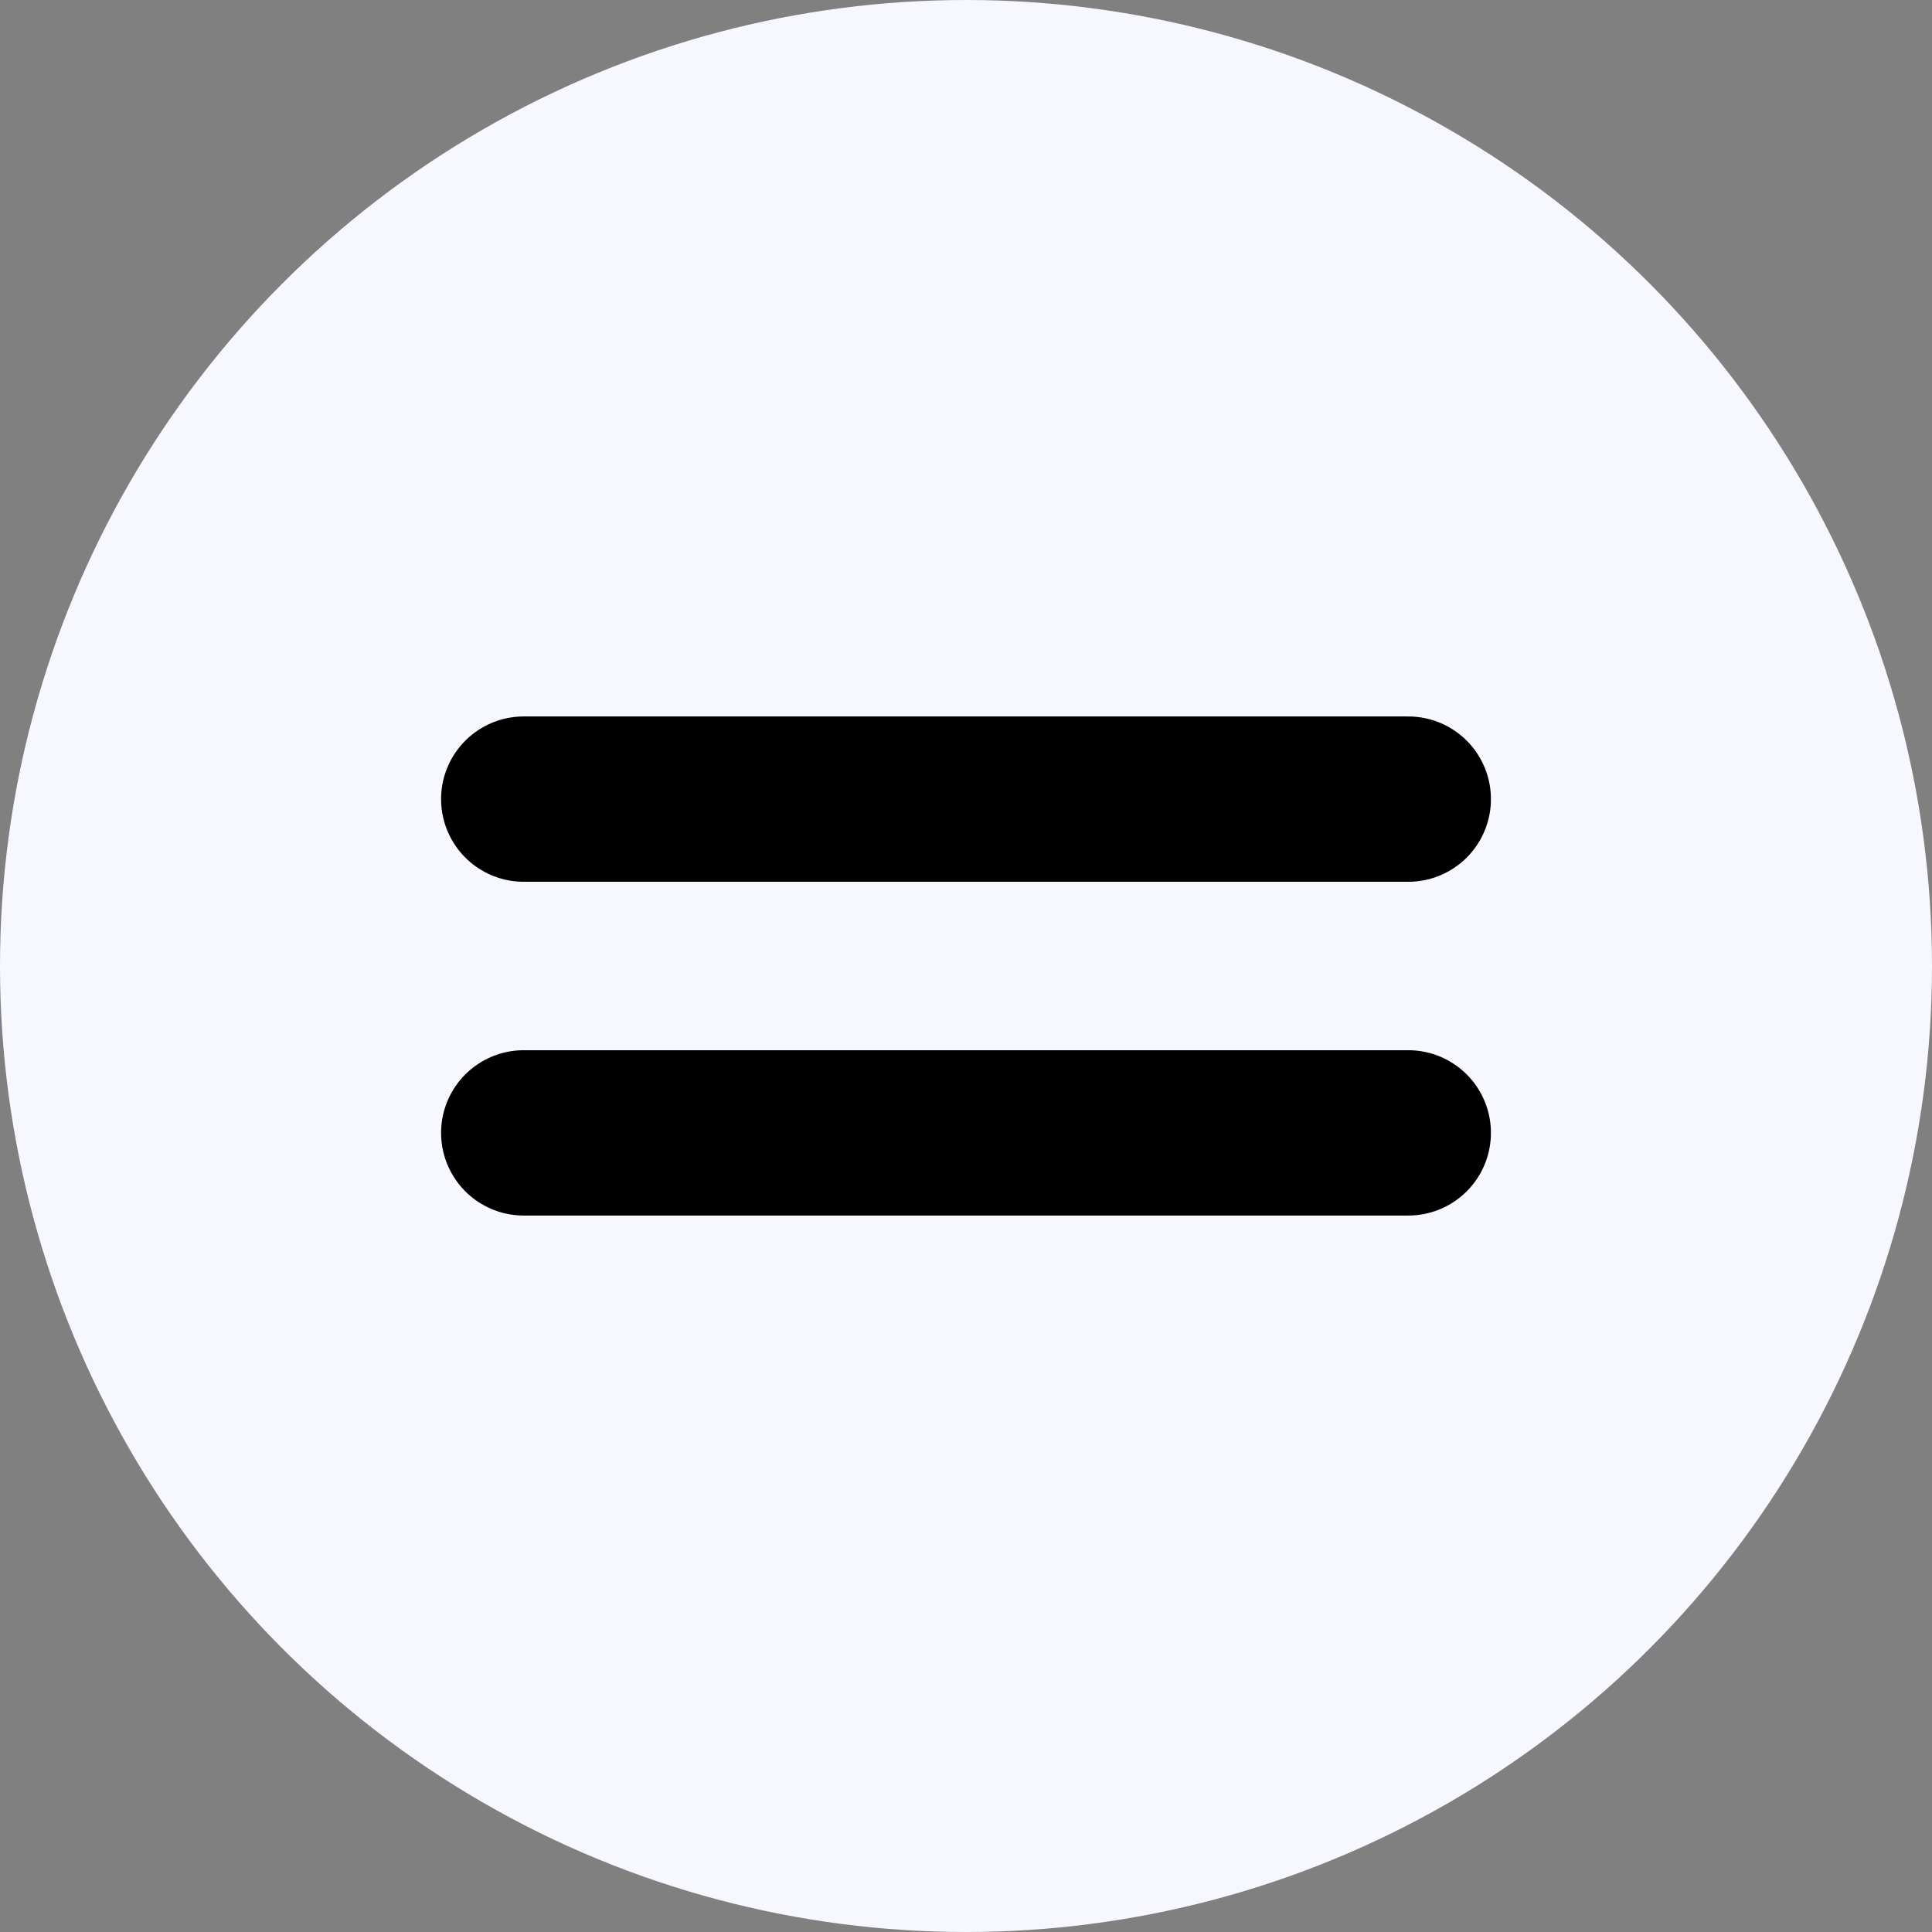
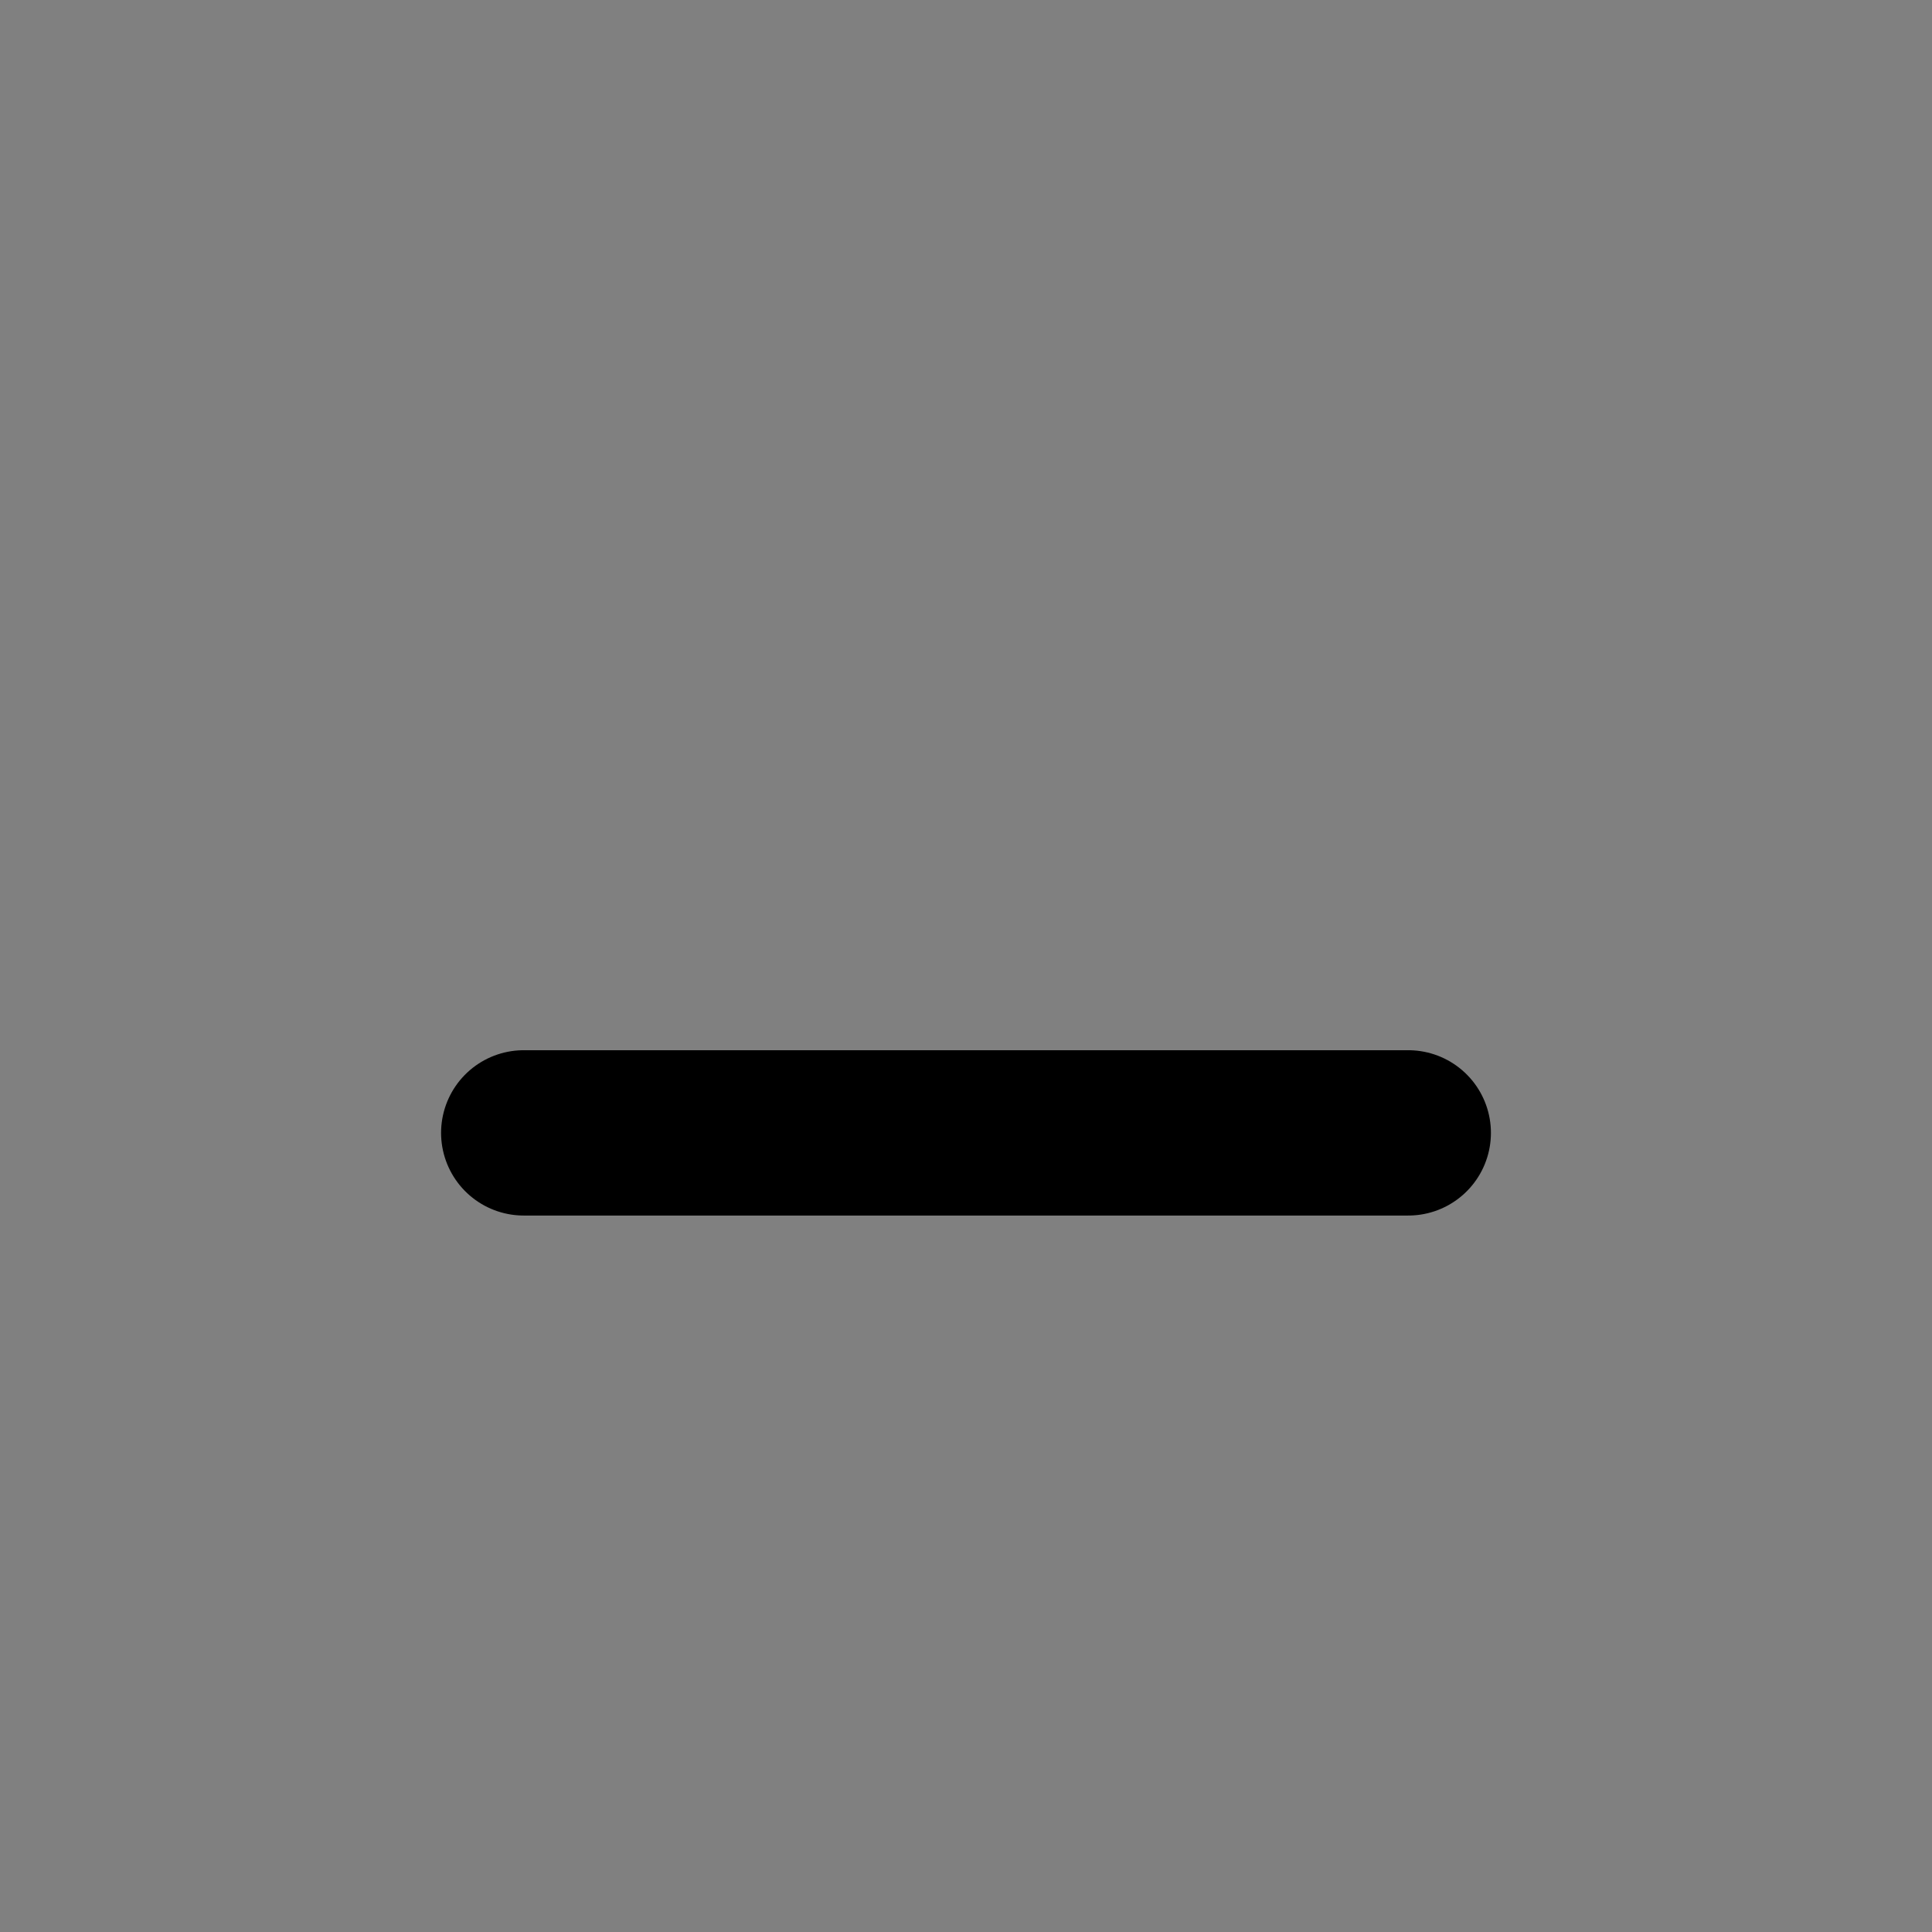
<svg xmlns="http://www.w3.org/2000/svg" viewBox="0 0 235.276 235.276">
  <rect x="0" y="0" width="235.276" height="235.276" fill="#808080" stroke="none" />
  <title>ravno</title>
  <g id="Слой_2" data-name="Слой 2">
    <g id="Слой_1-2" data-name="Слой 1">
-       <circle cx="117.638" cy="117.638" r="117.638" style="fill:#f6f7ff" />
      <line x1="63.78" y1="137.96" x2="171.496" y2="137.96" style="fill:none;stroke:#000;stroke-linecap:round;stroke-miterlimit:10;stroke-width:20.133px" />
-       <line x1="63.78" y1="97.315" x2="171.496" y2="97.315" style="fill:none;stroke:#000;stroke-linecap:round;stroke-miterlimit:10;stroke-width:20.133px" />
    </g>
  </g>
</svg>